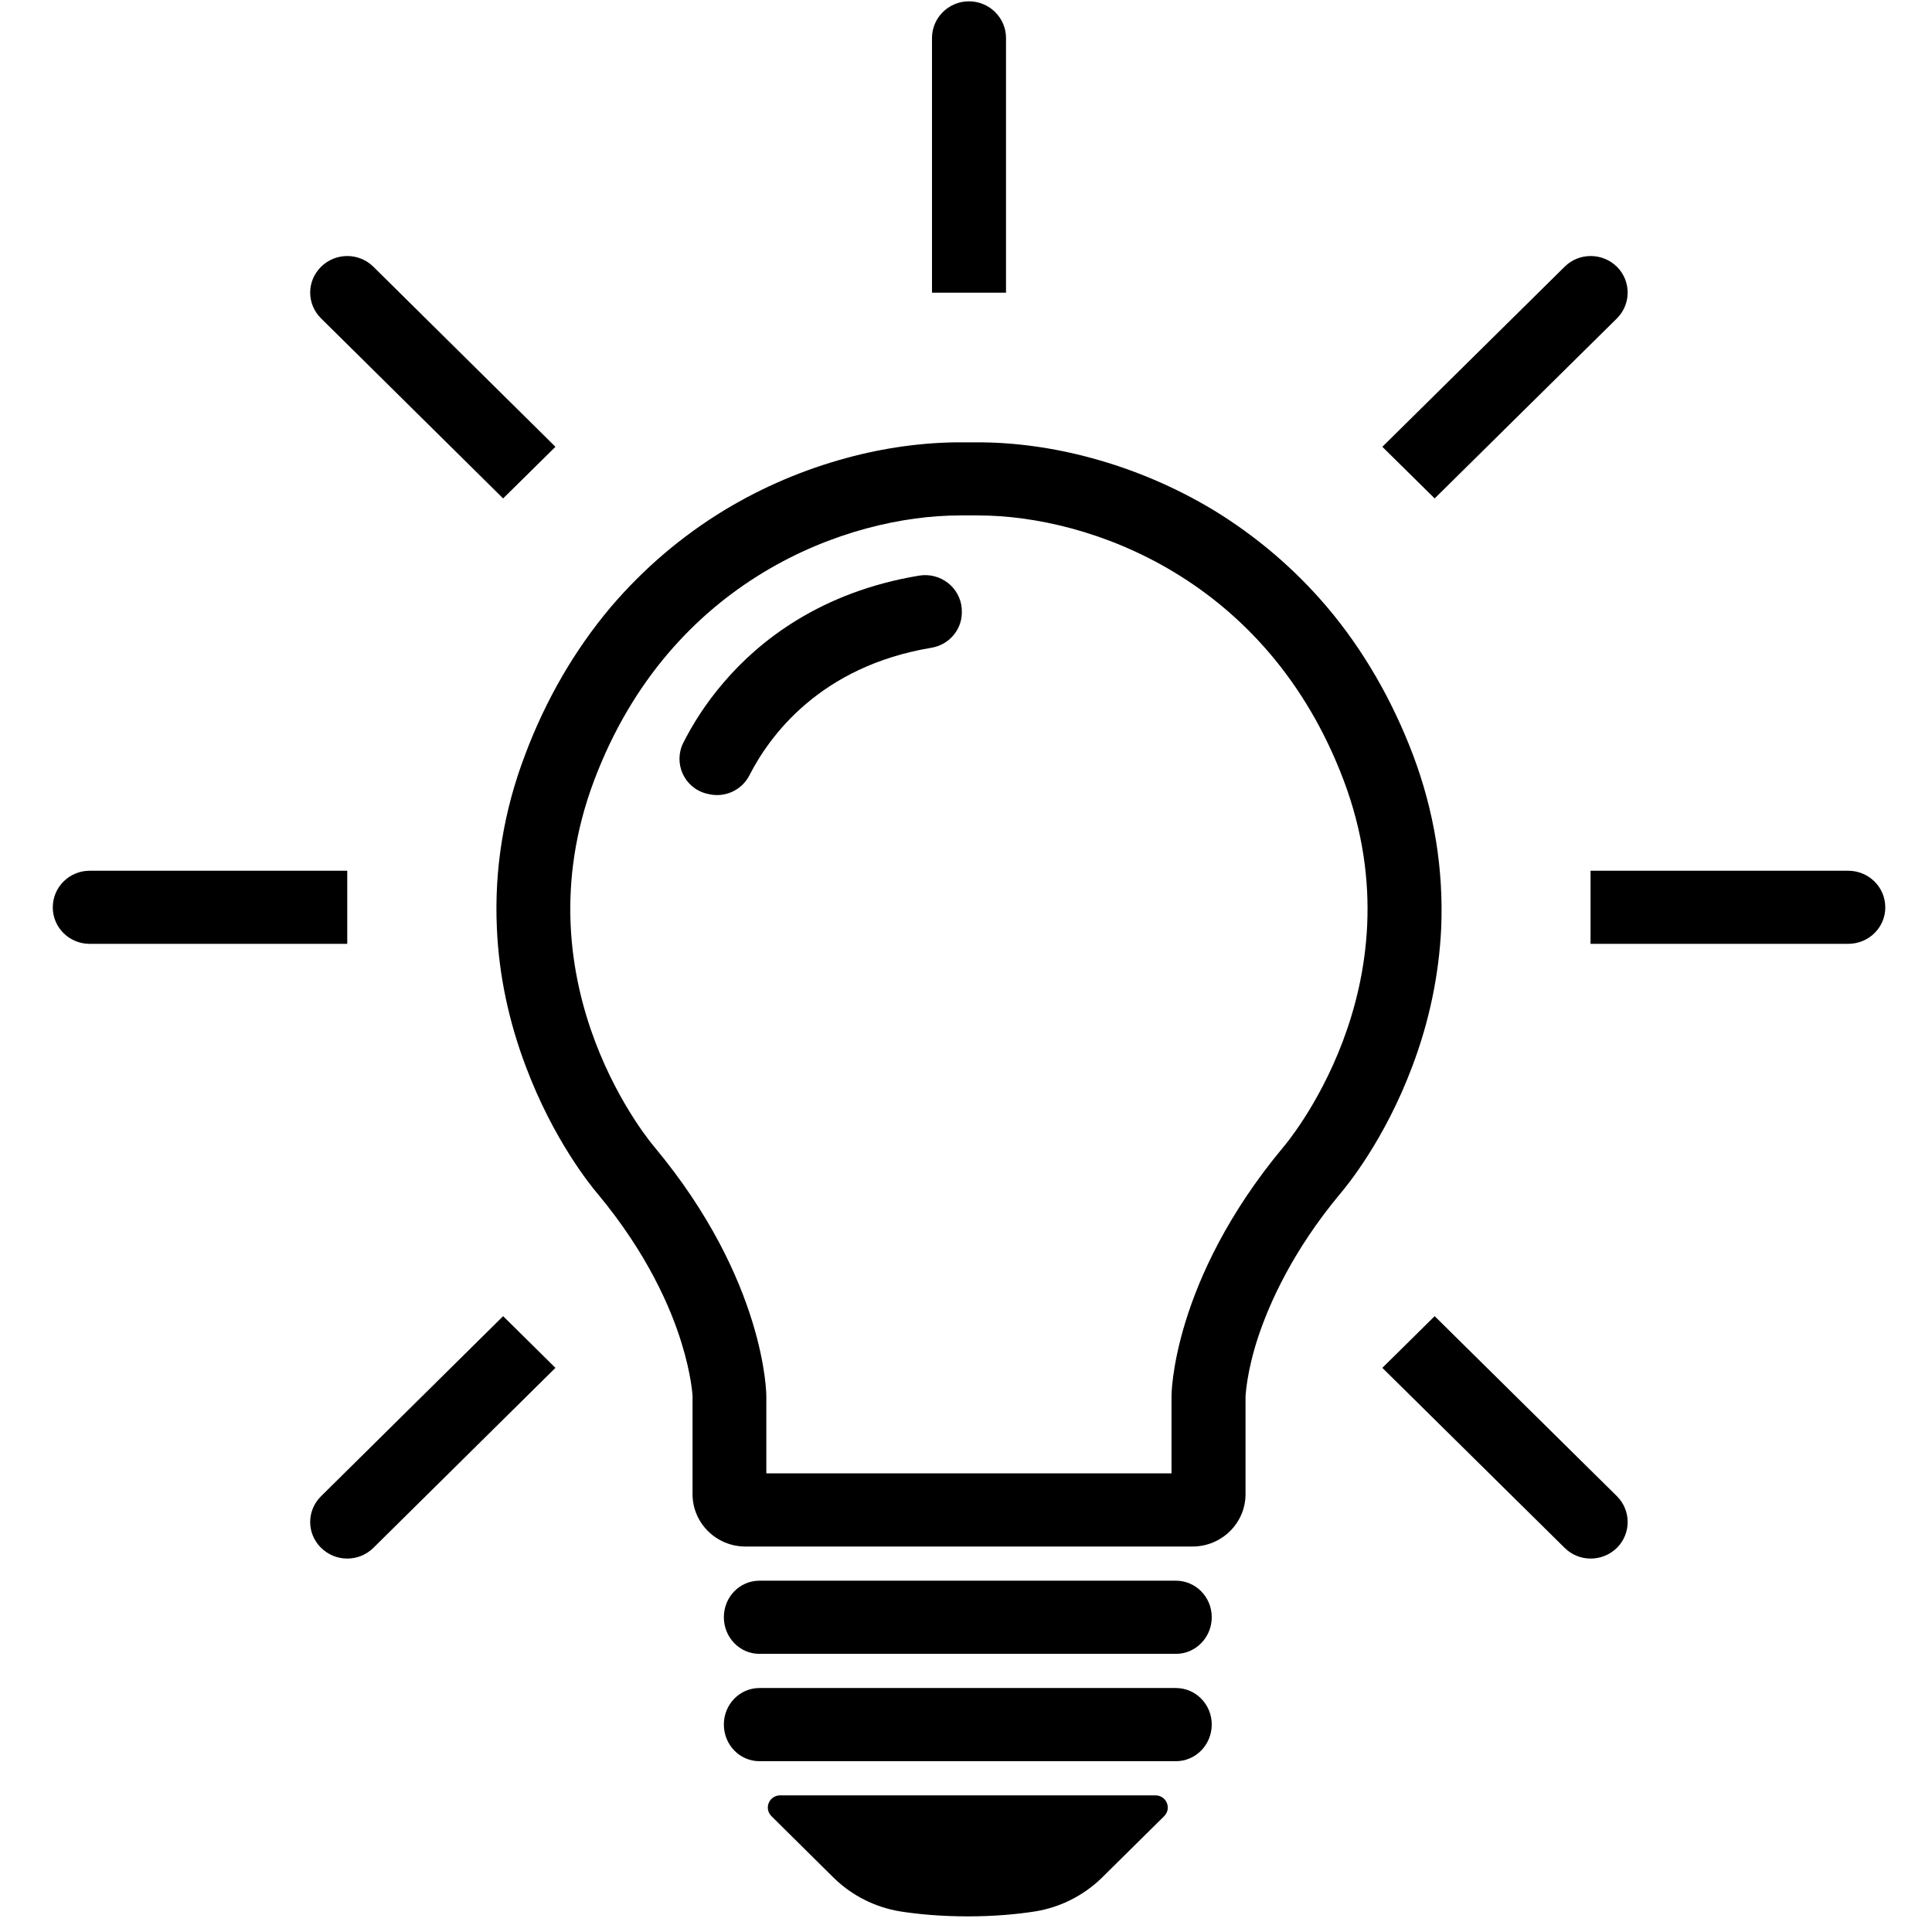
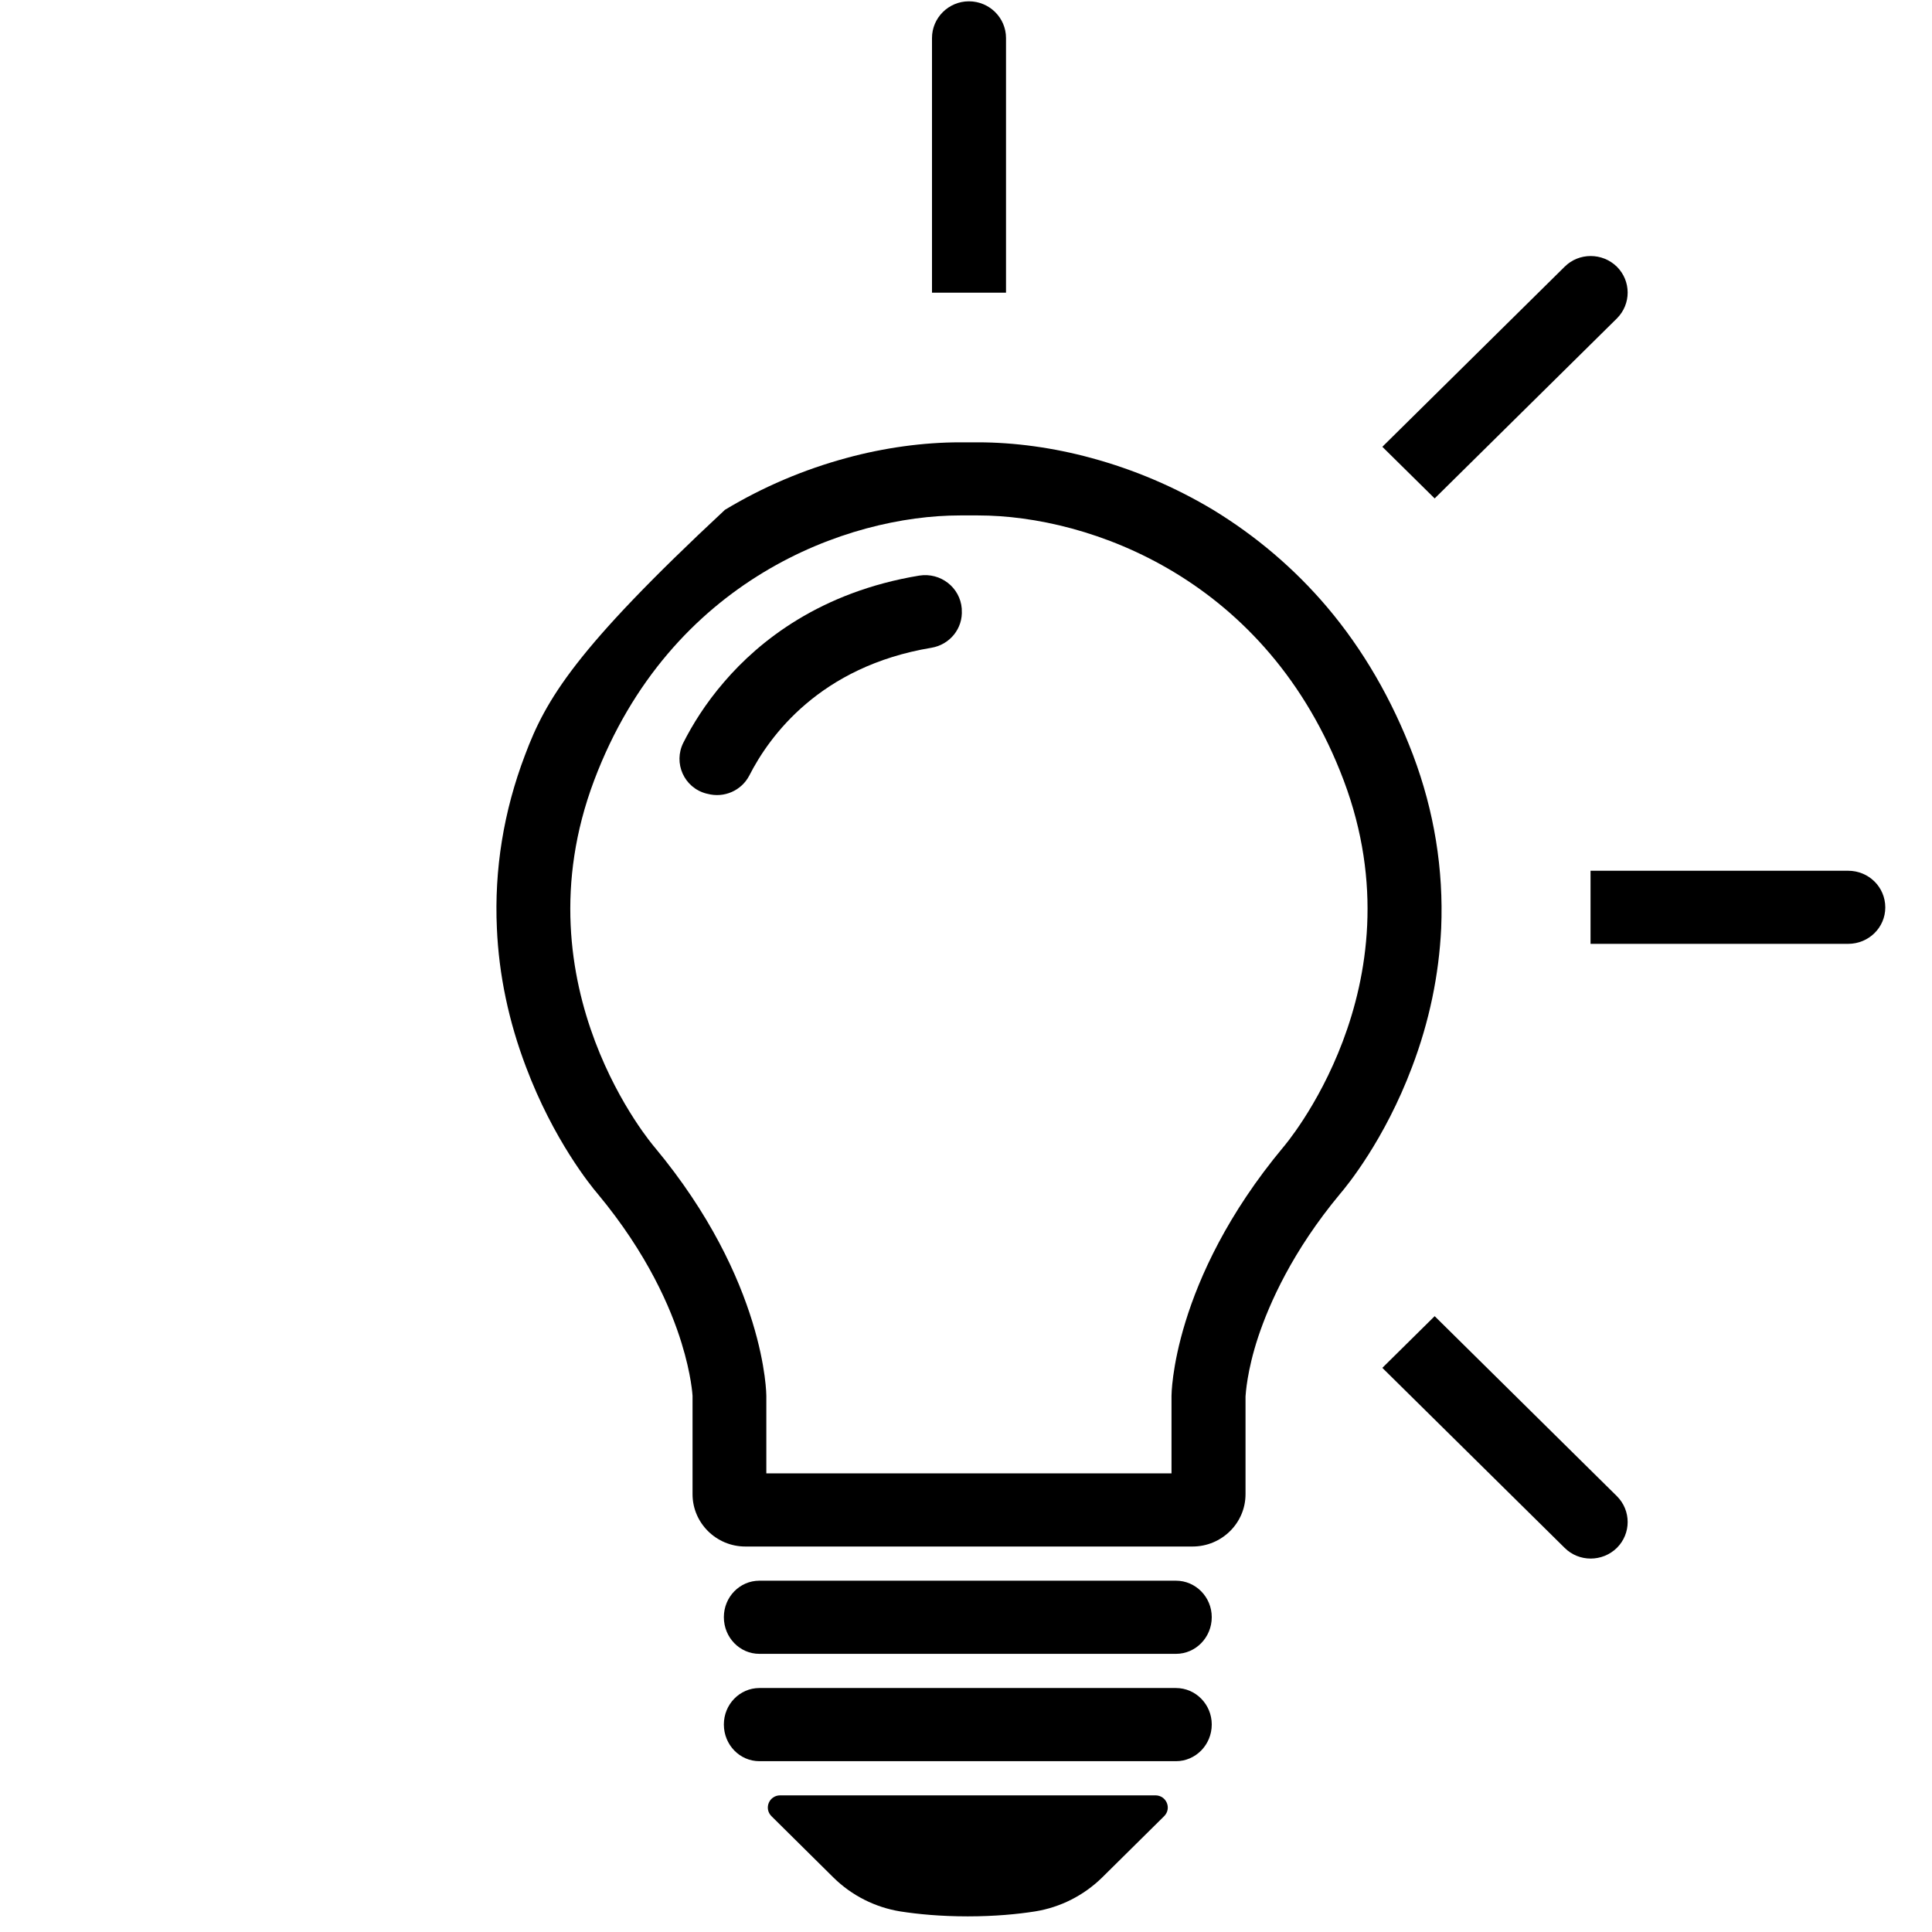
<svg xmlns="http://www.w3.org/2000/svg" width="45" zoomAndPan="magnify" viewBox="0 0 33.75 33.75" height="45" preserveAspectRatio="xMidYMid meet" version="1.0">
  <defs>
    <clipPath id="e30c3027e6">
      <path d="M 27.785 15.145 L 32.934 15.145 L 32.934 16.551 L 27.785 16.551 Z M 27.785 15.145 " clip-rule="nonzero" />
    </clipPath>
    <clipPath id="30f55ee8b6">
      <path d="M 0.922 15 L 7 15 L 7 17 L 0.922 17 Z M 0.922 15 " clip-rule="nonzero" />
    </clipPath>
    <clipPath id="ee44550c4d">
      <path d="M 13 31 L 21 31 L 21 33.5 L 13 33.5 Z M 13 31 " clip-rule="nonzero" />
    </clipPath>
  </defs>
-   <path fill="#000000" d="M 22.418 20.039 C 20.465 22.383 20.465 24.383 20.465 24.383 L 20.465 25.738 L 13.387 25.738 L 13.387 24.383 C 13.387 24.383 13.387 22.383 11.434 20.039 C 11.434 20.039 9.016 17.25 10.379 13.633 C 11.707 10.113 14.809 9.004 16.77 9.004 C 16.824 9.004 16.875 9.004 16.926 9.004 C 16.98 9.004 17.031 9.004 17.086 9.004 C 19.043 9.004 22.145 10.113 23.473 13.633 C 24.836 17.25 22.418 20.039 22.418 20.039 Z M 25.176 16.215 C 25.219 15.191 25.055 14.172 24.684 13.188 C 24.316 12.219 23.812 11.348 23.18 10.602 C 22.613 9.934 21.941 9.363 21.191 8.906 C 20.527 8.508 19.812 8.203 19.062 8 C 18.402 7.82 17.719 7.727 17.086 7.727 C 17.031 7.727 16.98 7.727 16.926 7.727 C 16.875 7.727 16.82 7.727 16.77 7.727 C 16.137 7.727 15.449 7.82 14.789 8 C 14.039 8.203 13.324 8.508 12.664 8.906 C 11.91 9.363 11.242 9.934 10.672 10.602 C 10.043 11.348 9.535 12.219 9.172 13.188 C 8.797 14.172 8.633 15.191 8.68 16.215 C 8.715 17.031 8.887 17.844 9.188 18.637 C 9.668 19.914 10.324 20.719 10.441 20.855 C 11.312 21.902 11.719 22.852 11.906 23.461 C 12.078 24.016 12.098 24.379 12.098 24.383 L 12.098 26.102 C 12.098 26.605 12.512 27.016 13.02 27.016 L 20.832 27.016 C 21.344 27.016 21.758 26.605 21.758 26.102 L 21.758 24.395 C 21.762 24.352 21.781 23.953 21.98 23.352 C 22.176 22.766 22.578 21.855 23.41 20.855 C 23.527 20.719 24.188 19.914 24.668 18.637 C 24.969 17.844 25.137 17.031 25.176 16.215 " fill-opacity="1" fill-rule="nonzero" />
+   <path fill="#000000" d="M 22.418 20.039 C 20.465 22.383 20.465 24.383 20.465 24.383 L 20.465 25.738 L 13.387 25.738 L 13.387 24.383 C 13.387 24.383 13.387 22.383 11.434 20.039 C 11.434 20.039 9.016 17.25 10.379 13.633 C 11.707 10.113 14.809 9.004 16.77 9.004 C 16.824 9.004 16.875 9.004 16.926 9.004 C 16.98 9.004 17.031 9.004 17.086 9.004 C 19.043 9.004 22.145 10.113 23.473 13.633 C 24.836 17.25 22.418 20.039 22.418 20.039 Z M 25.176 16.215 C 25.219 15.191 25.055 14.172 24.684 13.188 C 24.316 12.219 23.812 11.348 23.18 10.602 C 22.613 9.934 21.941 9.363 21.191 8.906 C 20.527 8.508 19.812 8.203 19.062 8 C 18.402 7.82 17.719 7.727 17.086 7.727 C 17.031 7.727 16.98 7.727 16.926 7.727 C 16.875 7.727 16.82 7.727 16.77 7.727 C 16.137 7.727 15.449 7.82 14.789 8 C 14.039 8.203 13.324 8.508 12.664 8.906 C 10.043 11.348 9.535 12.219 9.172 13.188 C 8.797 14.172 8.633 15.191 8.68 16.215 C 8.715 17.031 8.887 17.844 9.188 18.637 C 9.668 19.914 10.324 20.719 10.441 20.855 C 11.312 21.902 11.719 22.852 11.906 23.461 C 12.078 24.016 12.098 24.379 12.098 24.383 L 12.098 26.102 C 12.098 26.605 12.512 27.016 13.02 27.016 L 20.832 27.016 C 21.344 27.016 21.758 26.605 21.758 26.102 L 21.758 24.395 C 21.762 24.352 21.781 23.953 21.98 23.352 C 22.176 22.766 22.578 21.855 23.41 20.855 C 23.527 20.719 24.188 19.914 24.668 18.637 C 24.969 17.844 25.137 17.031 25.176 16.215 " fill-opacity="1" fill-rule="nonzero" />
  <path fill="#000000" d="M 17.574 0.664 C 17.574 0.312 17.285 0.023 16.926 0.023 C 16.57 0.023 16.281 0.312 16.281 0.664 L 16.281 5.113 L 17.574 5.113 L 17.574 0.664 " fill-opacity="1" fill-rule="nonzero" />
  <g clip-path="url(#e30c3027e6)">
    <path fill="#000000" d="M 32.285 15.211 L 27.785 15.211 L 27.785 16.488 L 32.285 16.488 C 32.645 16.488 32.934 16.203 32.934 15.852 C 32.934 15.496 32.645 15.211 32.285 15.211 " fill-opacity="1" fill-rule="nonzero" />
  </g>
  <path fill="#000000" d="M 25.062 22.992 L 24.148 23.895 L 27.332 27.039 C 27.582 27.289 27.992 27.289 28.246 27.039 C 28.496 26.789 28.496 26.387 28.246 26.137 L 25.062 22.992 " fill-opacity="1" fill-rule="nonzero" />
  <path fill="#000000" d="M 28.246 5.562 C 28.496 5.312 28.496 4.91 28.246 4.66 C 27.992 4.41 27.582 4.41 27.332 4.66 L 24.148 7.805 L 25.062 8.707 L 28.246 5.562 " fill-opacity="1" fill-rule="nonzero" />
  <g clip-path="url(#30f55ee8b6)">
-     <path fill="#000000" d="M 6.066 15.211 L 1.566 15.211 C 1.211 15.211 0.922 15.496 0.922 15.852 C 0.922 16.203 1.211 16.488 1.566 16.488 L 6.066 16.488 L 6.066 15.211 " fill-opacity="1" fill-rule="nonzero" />
-   </g>
-   <path fill="#000000" d="M 5.609 26.137 C 5.355 26.387 5.355 26.789 5.609 27.039 C 5.863 27.289 6.27 27.289 6.523 27.039 L 9.703 23.895 L 8.789 22.992 L 5.609 26.137 " fill-opacity="1" fill-rule="nonzero" />
-   <path fill="#000000" d="M 8.789 8.707 L 9.703 7.805 L 6.523 4.66 C 6.27 4.41 5.863 4.41 5.609 4.66 C 5.355 4.91 5.355 5.312 5.609 5.562 L 8.789 8.707 " fill-opacity="1" fill-rule="nonzero" />
+     </g>
  <path fill="#000000" d="M 16.801 10.633 C 16.773 10.262 16.43 9.996 16.059 10.055 C 14.332 10.34 13.262 11.199 12.652 11.91 C 12.324 12.289 12.094 12.664 11.938 12.973 C 11.758 13.328 11.949 13.762 12.34 13.863 L 12.359 13.867 C 12.648 13.945 12.953 13.812 13.09 13.547 C 13.438 12.863 14.32 11.641 16.27 11.316 C 16.594 11.262 16.824 10.977 16.801 10.652 L 16.801 10.633 " fill-opacity="1" fill-rule="nonzero" />
  <path fill="#000000" d="M 20.543 27.613 L 13.266 27.613 C 12.922 27.613 12.645 27.898 12.645 28.25 C 12.645 28.605 12.922 28.891 13.266 28.891 L 20.543 28.891 C 20.887 28.891 21.168 28.605 21.168 28.25 C 21.168 27.898 20.887 27.613 20.543 27.613 " fill-opacity="1" fill-rule="nonzero" />
  <path fill="#000000" d="M 20.543 29.488 L 13.266 29.488 C 12.922 29.488 12.645 29.773 12.645 30.125 C 12.645 30.48 12.922 30.766 13.266 30.766 L 20.543 30.766 C 20.887 30.766 21.168 30.48 21.168 30.125 C 21.168 29.773 20.887 29.488 20.543 29.488 " fill-opacity="1" fill-rule="nonzero" />
  <g clip-path="url(#ee44550c4d)">
    <path fill="#000000" d="M 20.184 31.363 L 13.629 31.363 C 13.438 31.363 13.34 31.59 13.477 31.727 L 14.562 32.801 C 14.879 33.113 15.289 33.32 15.73 33.391 C 16.035 33.438 16.426 33.477 16.906 33.477 C 17.383 33.477 17.777 33.438 18.078 33.391 C 18.523 33.32 18.93 33.113 19.25 32.801 L 20.336 31.727 C 20.473 31.59 20.375 31.363 20.184 31.363 " fill-opacity="1" fill-rule="nonzero" />
  </g>
</svg>